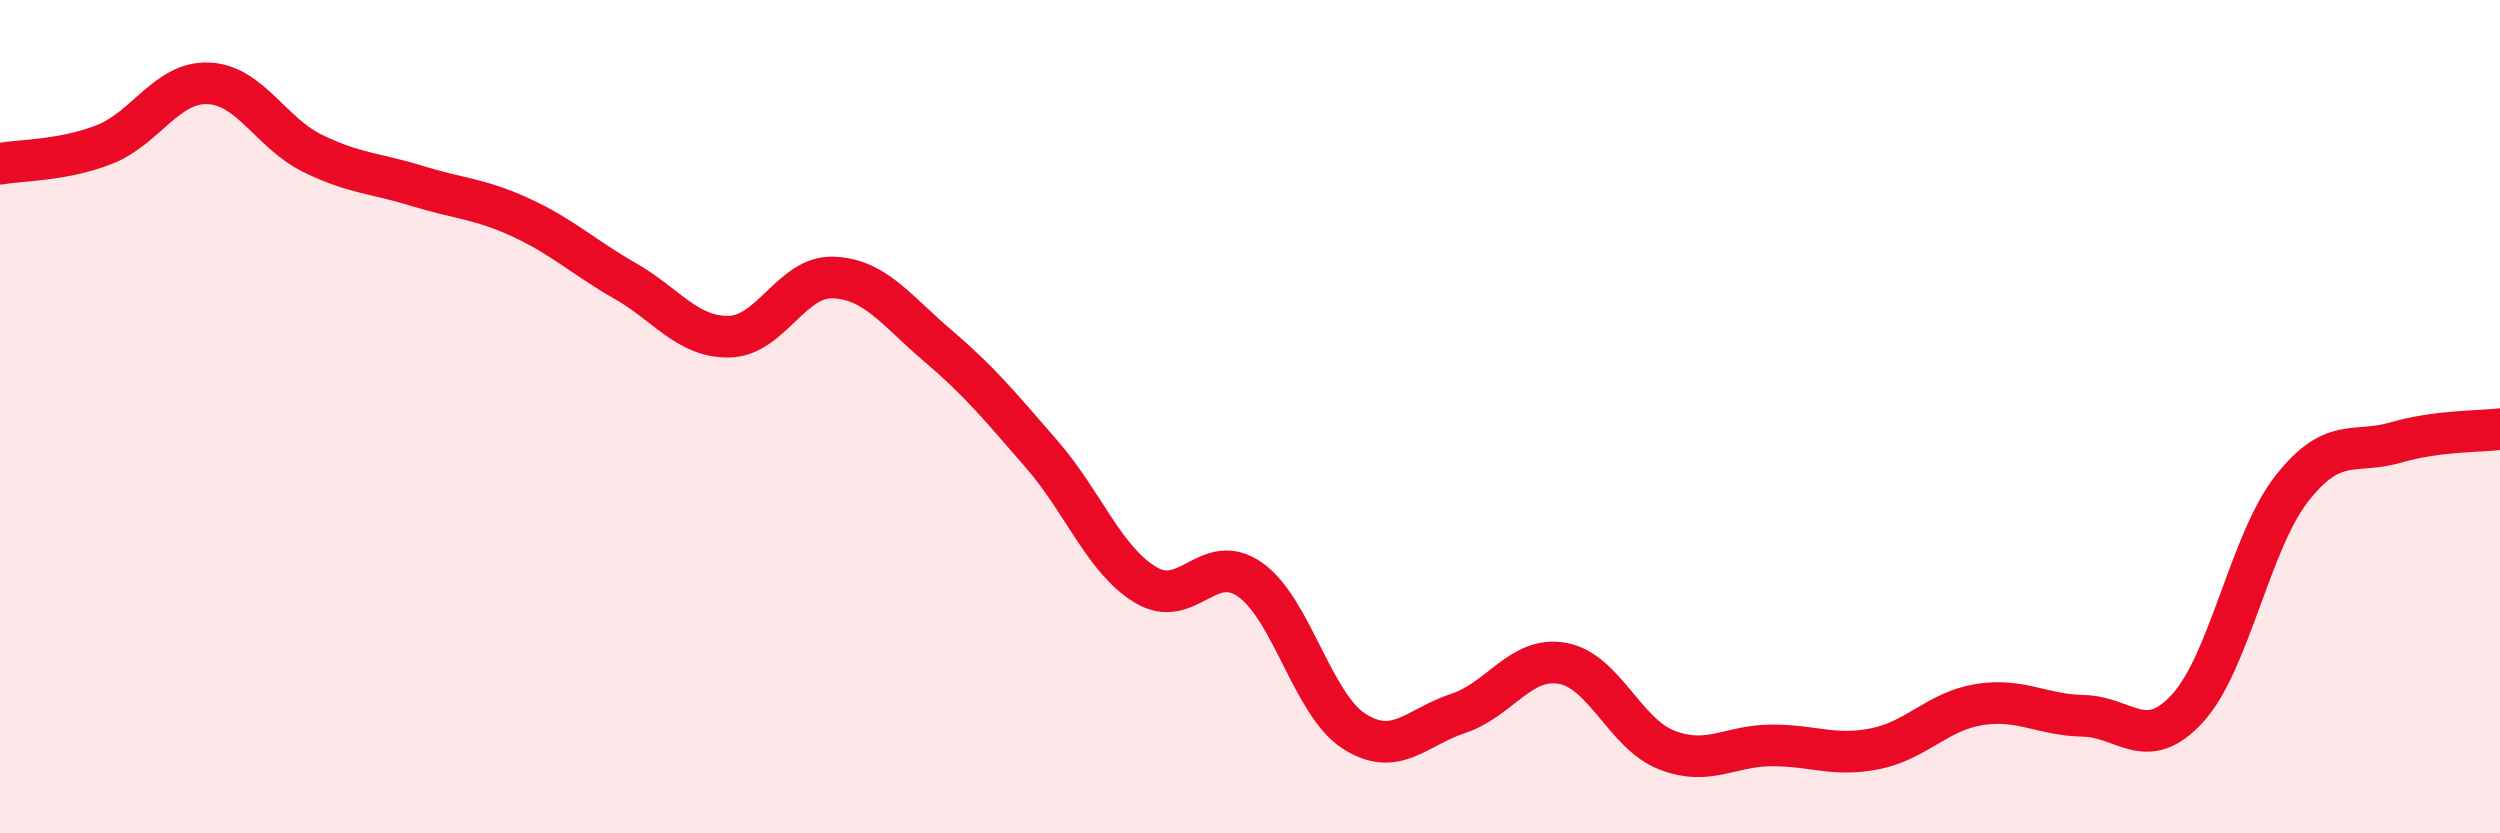
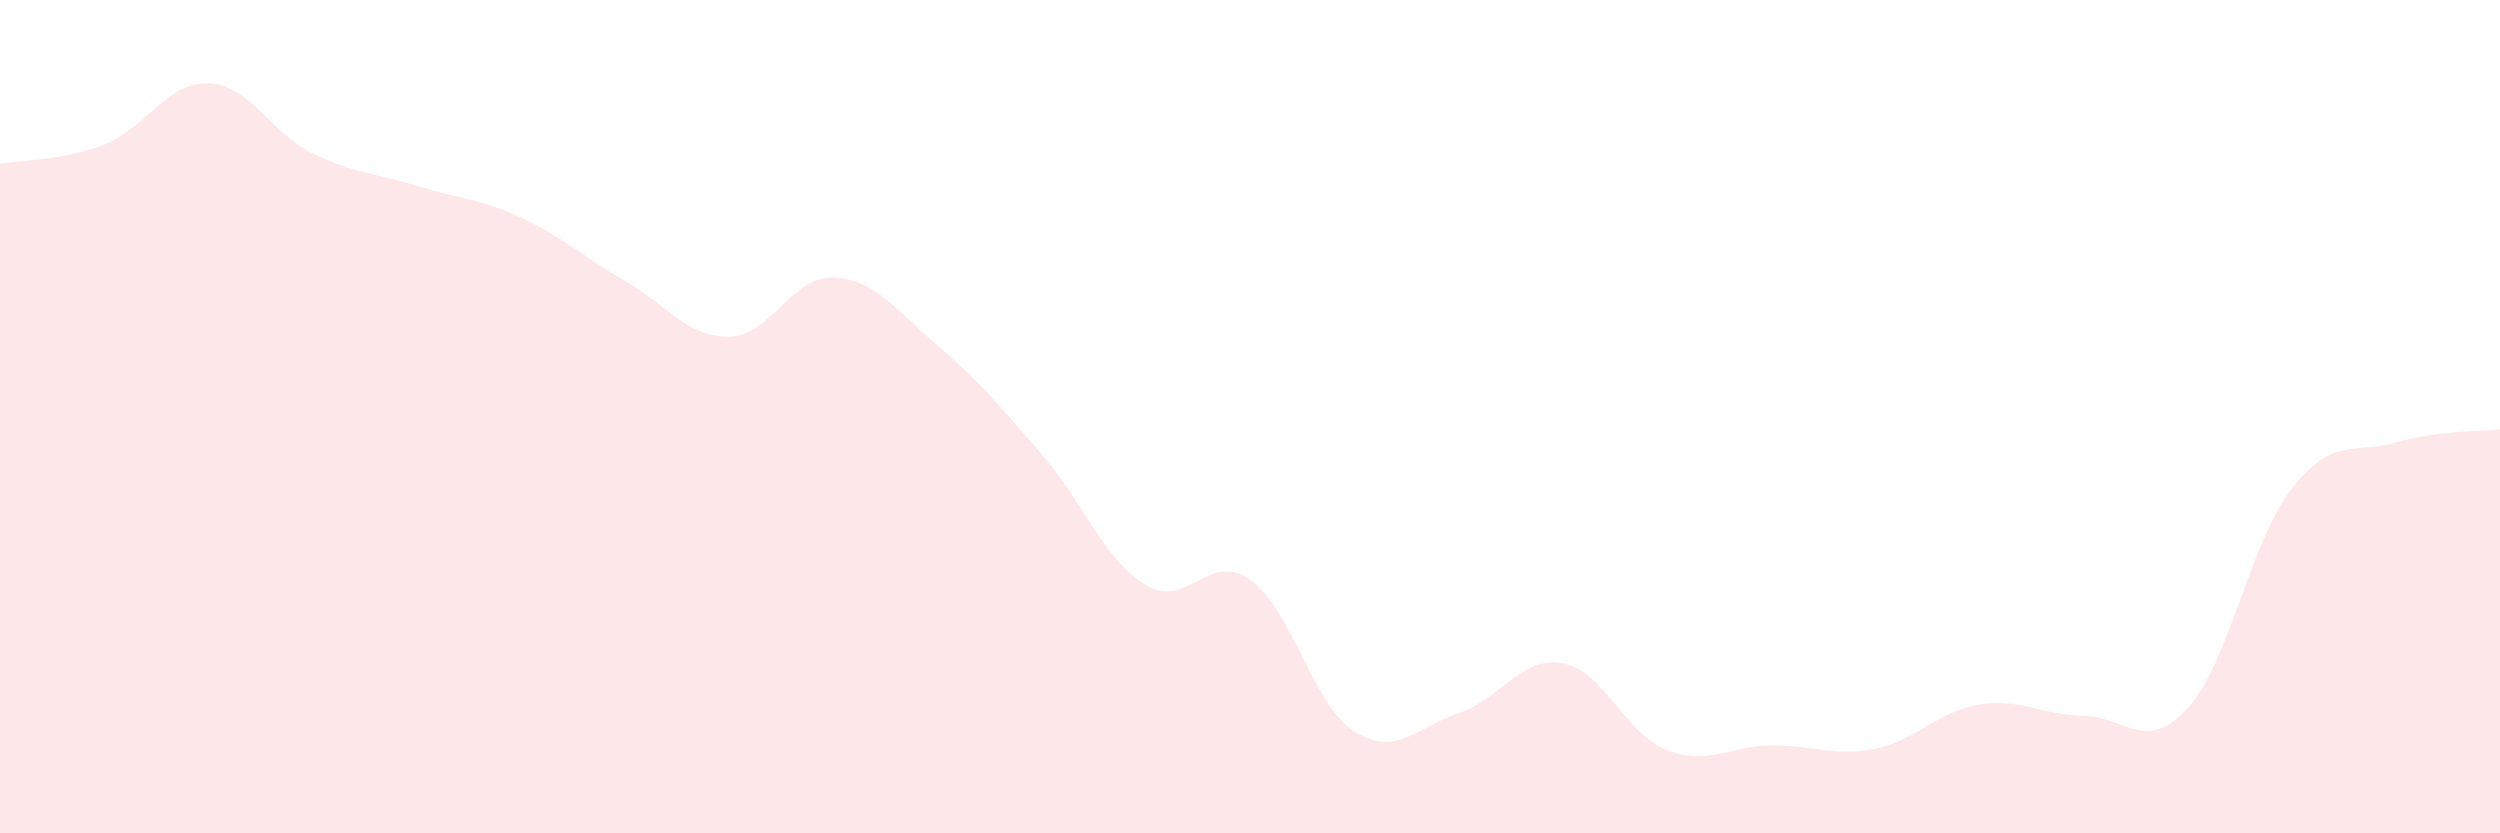
<svg xmlns="http://www.w3.org/2000/svg" width="60" height="20" viewBox="0 0 60 20">
  <path d="M 0,3.93 C 0.5,3.84 1.5,3.86 2.5,3.47 C 3.5,3.08 4,1.96 5,2 C 6,2.04 6.5,3.19 7.5,3.68 C 8.5,4.17 9,4.15 10,4.46 C 11,4.77 11.5,4.76 12.5,5.22 C 13.5,5.68 14,6.17 15,6.74 C 16,7.31 16.5,8.1 17.5,8.08 C 18.5,8.06 19,6.62 20,6.66 C 21,6.7 21.5,7.44 22.5,8.29 C 23.5,9.14 24,9.75 25,10.9 C 26,12.05 26.5,13.44 27.5,14.04 C 28.5,14.64 29,13.21 30,13.91 C 31,14.61 31.5,16.91 32.5,17.55 C 33.5,18.19 34,17.45 35,17.12 C 36,16.79 36.5,15.74 37.5,15.92 C 38.5,16.1 39,17.61 40,18 C 41,18.39 41.5,17.9 42.5,17.89 C 43.5,17.88 44,18.17 45,17.97 C 46,17.77 46.5,17.07 47.5,16.91 C 48.5,16.75 49,17.16 50,17.18 C 51,17.2 51.5,18.09 52.5,17 C 53.5,15.91 54,13.01 55,11.73 C 56,10.45 56.5,10.91 57.5,10.62 C 58.5,10.33 59.5,10.36 60,10.3L60 20L0 20Z" fill="#EB0A25" opacity="0.1" stroke-linecap="round" stroke-linejoin="round" />
-   <path d="M 0,3.93 C 0.5,3.84 1.5,3.86 2.5,3.47 C 3.5,3.08 4,1.96 5,2 C 6,2.04 6.5,3.19 7.5,3.68 C 8.5,4.17 9,4.15 10,4.46 C 11,4.77 11.5,4.76 12.5,5.22 C 13.5,5.68 14,6.17 15,6.74 C 16,7.31 16.5,8.1 17.5,8.08 C 18.5,8.06 19,6.62 20,6.66 C 21,6.7 21.5,7.44 22.5,8.29 C 23.5,9.14 24,9.75 25,10.9 C 26,12.05 26.5,13.44 27.5,14.04 C 28.5,14.64 29,13.21 30,13.91 C 31,14.61 31.5,16.91 32.5,17.55 C 33.5,18.19 34,17.45 35,17.12 C 36,16.79 36.5,15.74 37.5,15.92 C 38.5,16.1 39,17.61 40,18 C 41,18.39 41.5,17.9 42.5,17.89 C 43.5,17.88 44,18.17 45,17.97 C 46,17.77 46.5,17.07 47.5,16.91 C 48.5,16.75 49,17.16 50,17.18 C 51,17.2 51.5,18.09 52.5,17 C 53.5,15.91 54,13.01 55,11.73 C 56,10.45 56.5,10.91 57.5,10.62 C 58.5,10.33 59.5,10.36 60,10.3" stroke="#EB0A25" stroke-width="1" fill="none" stroke-linecap="round" stroke-linejoin="round" />
</svg>